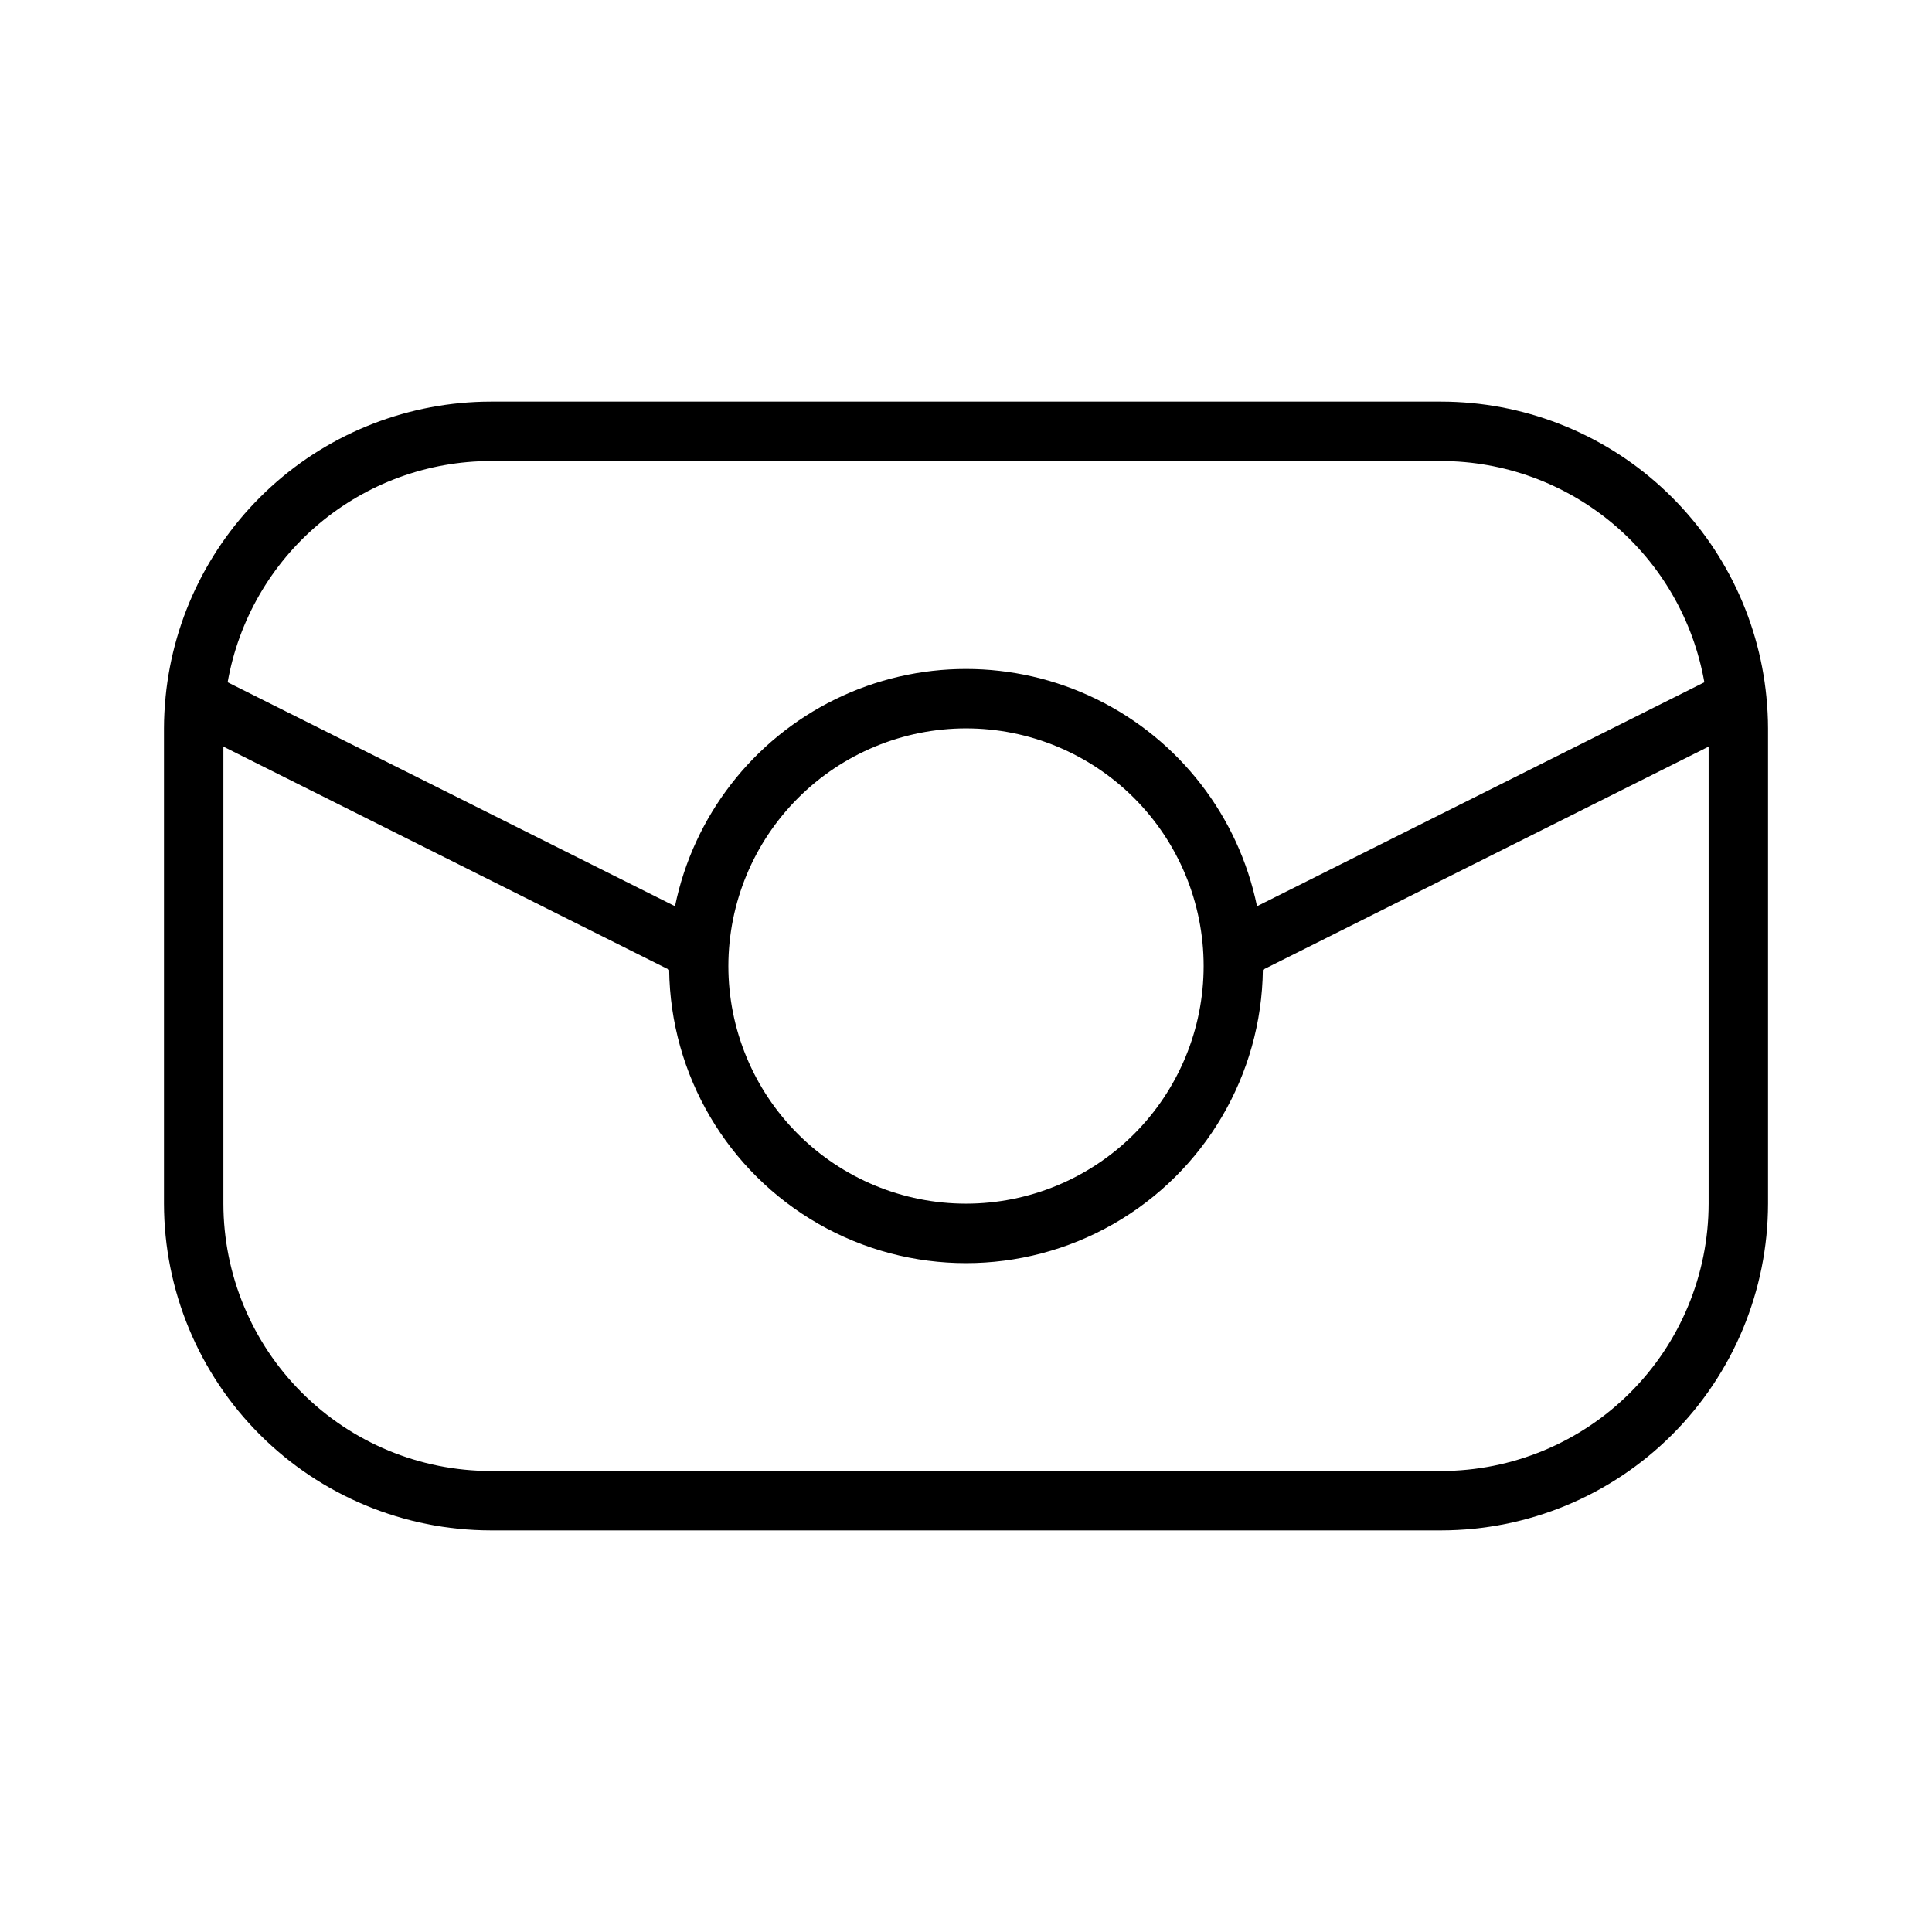
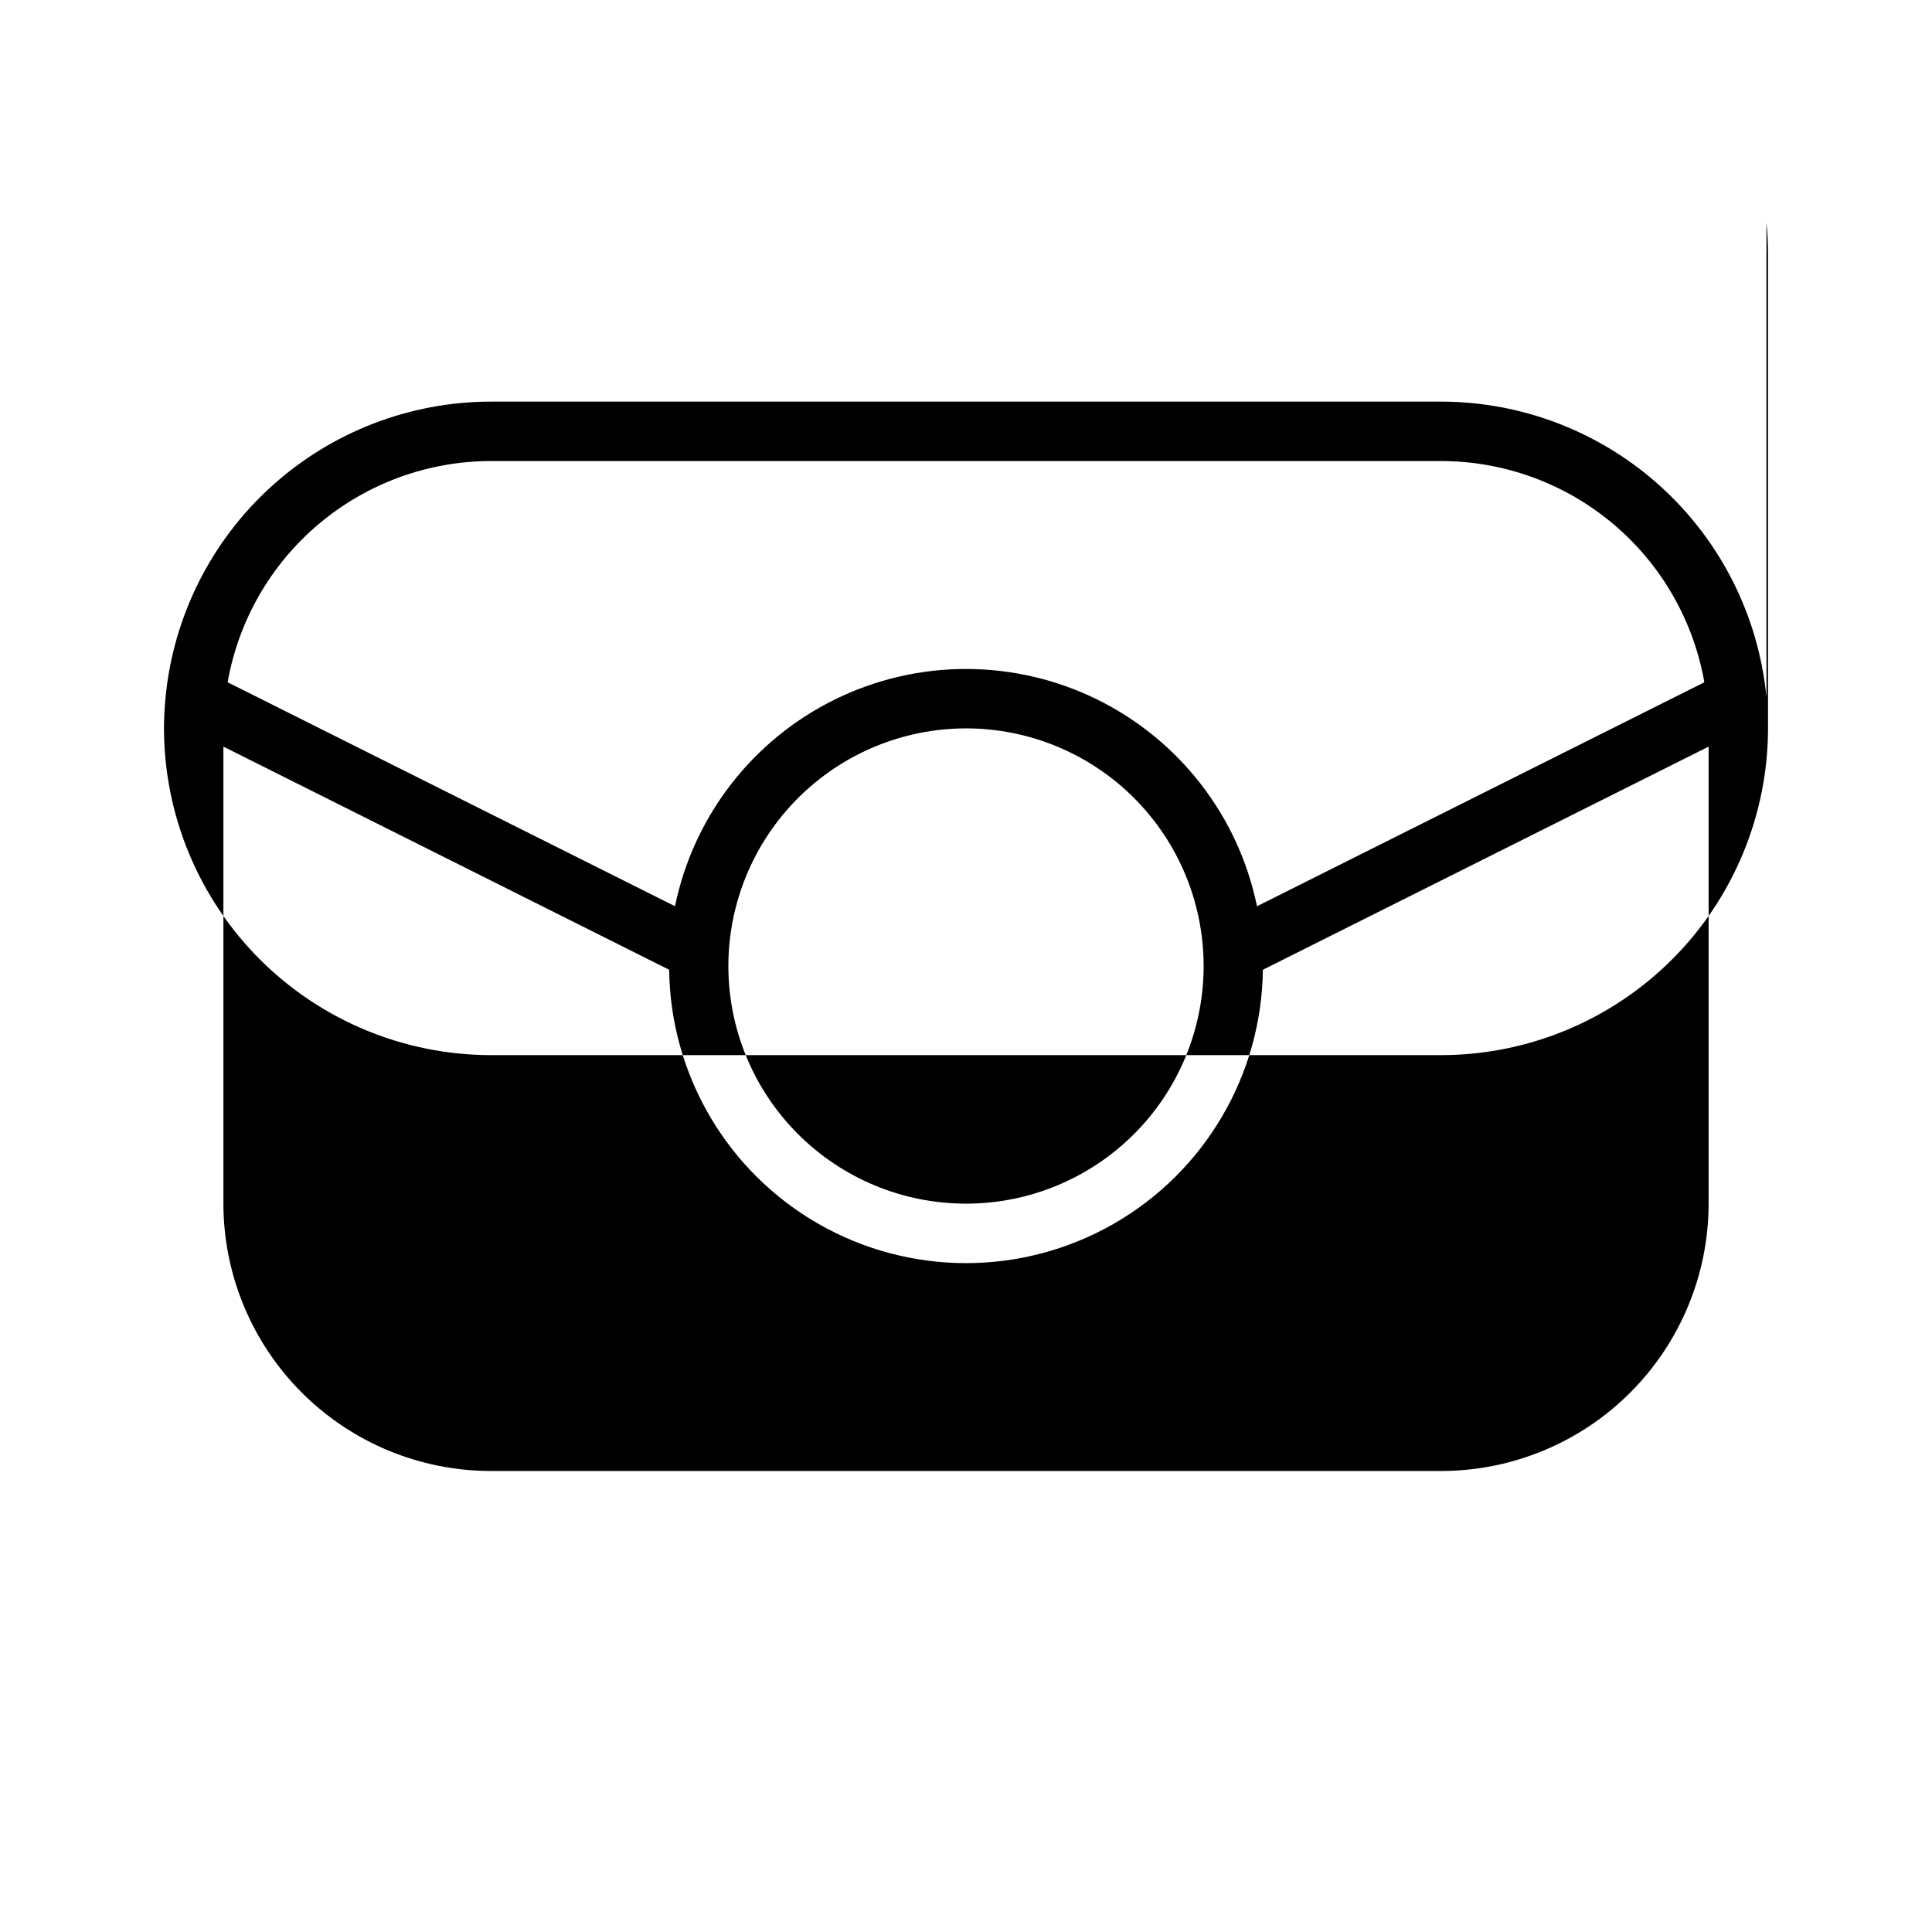
<svg xmlns="http://www.w3.org/2000/svg" fill="#000000" width="800px" height="800px" version="1.1" viewBox="144 144 512 512">
-   <path d="m612.13 328.86-0.004-0.102c-2.078-21.426-12.051-41.309-27.98-55.785-15.926-14.477-36.672-22.508-58.195-22.539h-251.9c-21.523 0.031-42.266 8.062-58.195 22.539-15.926 14.477-25.898 34.359-27.98 55.785l-0.004 0.102c-0.258 2.691-0.414 5.41-0.414 8.168v125.95c0.027 22.957 9.16 44.965 25.391 61.199 16.234 16.234 38.246 25.363 61.203 25.391h251.9c22.961-0.027 44.969-9.156 61.203-25.391s25.363-38.242 25.391-61.199v-125.95c0-2.758-0.156-5.477-0.414-8.168zm-338.08-62.68h251.9c16.66 0.027 32.773 5.918 45.523 16.637 12.746 10.723 21.312 25.59 24.199 41.996l-118.55 59.348h-0.004c-4.906-23.859-20.578-44.105-42.445-54.832-21.871-10.727-47.473-10.727-69.344 0-21.867 10.727-37.543 30.973-42.445 54.832l-118.55-59.348h-0.004c2.883-16.406 11.449-31.273 24.199-41.992 12.746-10.723 28.863-16.613 45.52-16.641zm125.95 70.848c16.699 0 32.719 6.633 44.531 18.445 11.809 11.809 18.445 27.828 18.445 44.531 0 16.699-6.637 32.719-18.445 44.531-11.812 11.809-27.832 18.445-44.531 18.445-16.703 0-32.723-6.637-44.531-18.445-11.812-11.812-18.445-27.832-18.445-44.531 0.02-16.699 6.66-32.703 18.465-44.512 11.809-11.805 27.812-18.445 44.512-18.465zm125.95 196.8h-251.9c-18.785-0.023-36.793-7.492-50.074-20.773-13.281-13.285-20.754-31.293-20.773-50.074v-121.12l118.13 59.137c0.332 27.883 15.398 53.512 39.602 67.359 24.207 13.848 53.934 13.848 78.137 0 24.207-13.848 39.273-39.477 39.602-67.359l118.13-59.137v121.12c-0.023 18.781-7.492 36.789-20.777 50.074-13.281 13.281-31.289 20.75-50.074 20.773z" />
+   <path d="m612.13 328.86-0.004-0.102c-2.078-21.426-12.051-41.309-27.98-55.785-15.926-14.477-36.672-22.508-58.195-22.539h-251.9c-21.523 0.031-42.266 8.062-58.195 22.539-15.926 14.477-25.898 34.359-27.98 55.785l-0.004 0.102c-0.258 2.691-0.414 5.41-0.414 8.168c0.027 22.957 9.16 44.965 25.391 61.199 16.234 16.234 38.246 25.363 61.203 25.391h251.9c22.961-0.027 44.969-9.156 61.203-25.391s25.363-38.242 25.391-61.199v-125.95c0-2.758-0.156-5.477-0.414-8.168zm-338.08-62.68h251.9c16.66 0.027 32.773 5.918 45.523 16.637 12.746 10.723 21.312 25.59 24.199 41.996l-118.55 59.348h-0.004c-4.906-23.859-20.578-44.105-42.445-54.832-21.871-10.727-47.473-10.727-69.344 0-21.867 10.727-37.543 30.973-42.445 54.832l-118.55-59.348h-0.004c2.883-16.406 11.449-31.273 24.199-41.992 12.746-10.723 28.863-16.613 45.52-16.641zm125.95 70.848c16.699 0 32.719 6.633 44.531 18.445 11.809 11.809 18.445 27.828 18.445 44.531 0 16.699-6.637 32.719-18.445 44.531-11.812 11.809-27.832 18.445-44.531 18.445-16.703 0-32.723-6.637-44.531-18.445-11.812-11.812-18.445-27.832-18.445-44.531 0.02-16.699 6.66-32.703 18.465-44.512 11.809-11.805 27.812-18.445 44.512-18.465zm125.95 196.8h-251.9c-18.785-0.023-36.793-7.492-50.074-20.773-13.281-13.285-20.754-31.293-20.773-50.074v-121.12l118.13 59.137c0.332 27.883 15.398 53.512 39.602 67.359 24.207 13.848 53.934 13.848 78.137 0 24.207-13.848 39.273-39.477 39.602-67.359l118.13-59.137v121.12c-0.023 18.781-7.492 36.789-20.777 50.074-13.281 13.281-31.289 20.75-50.074 20.773z" />
</svg>